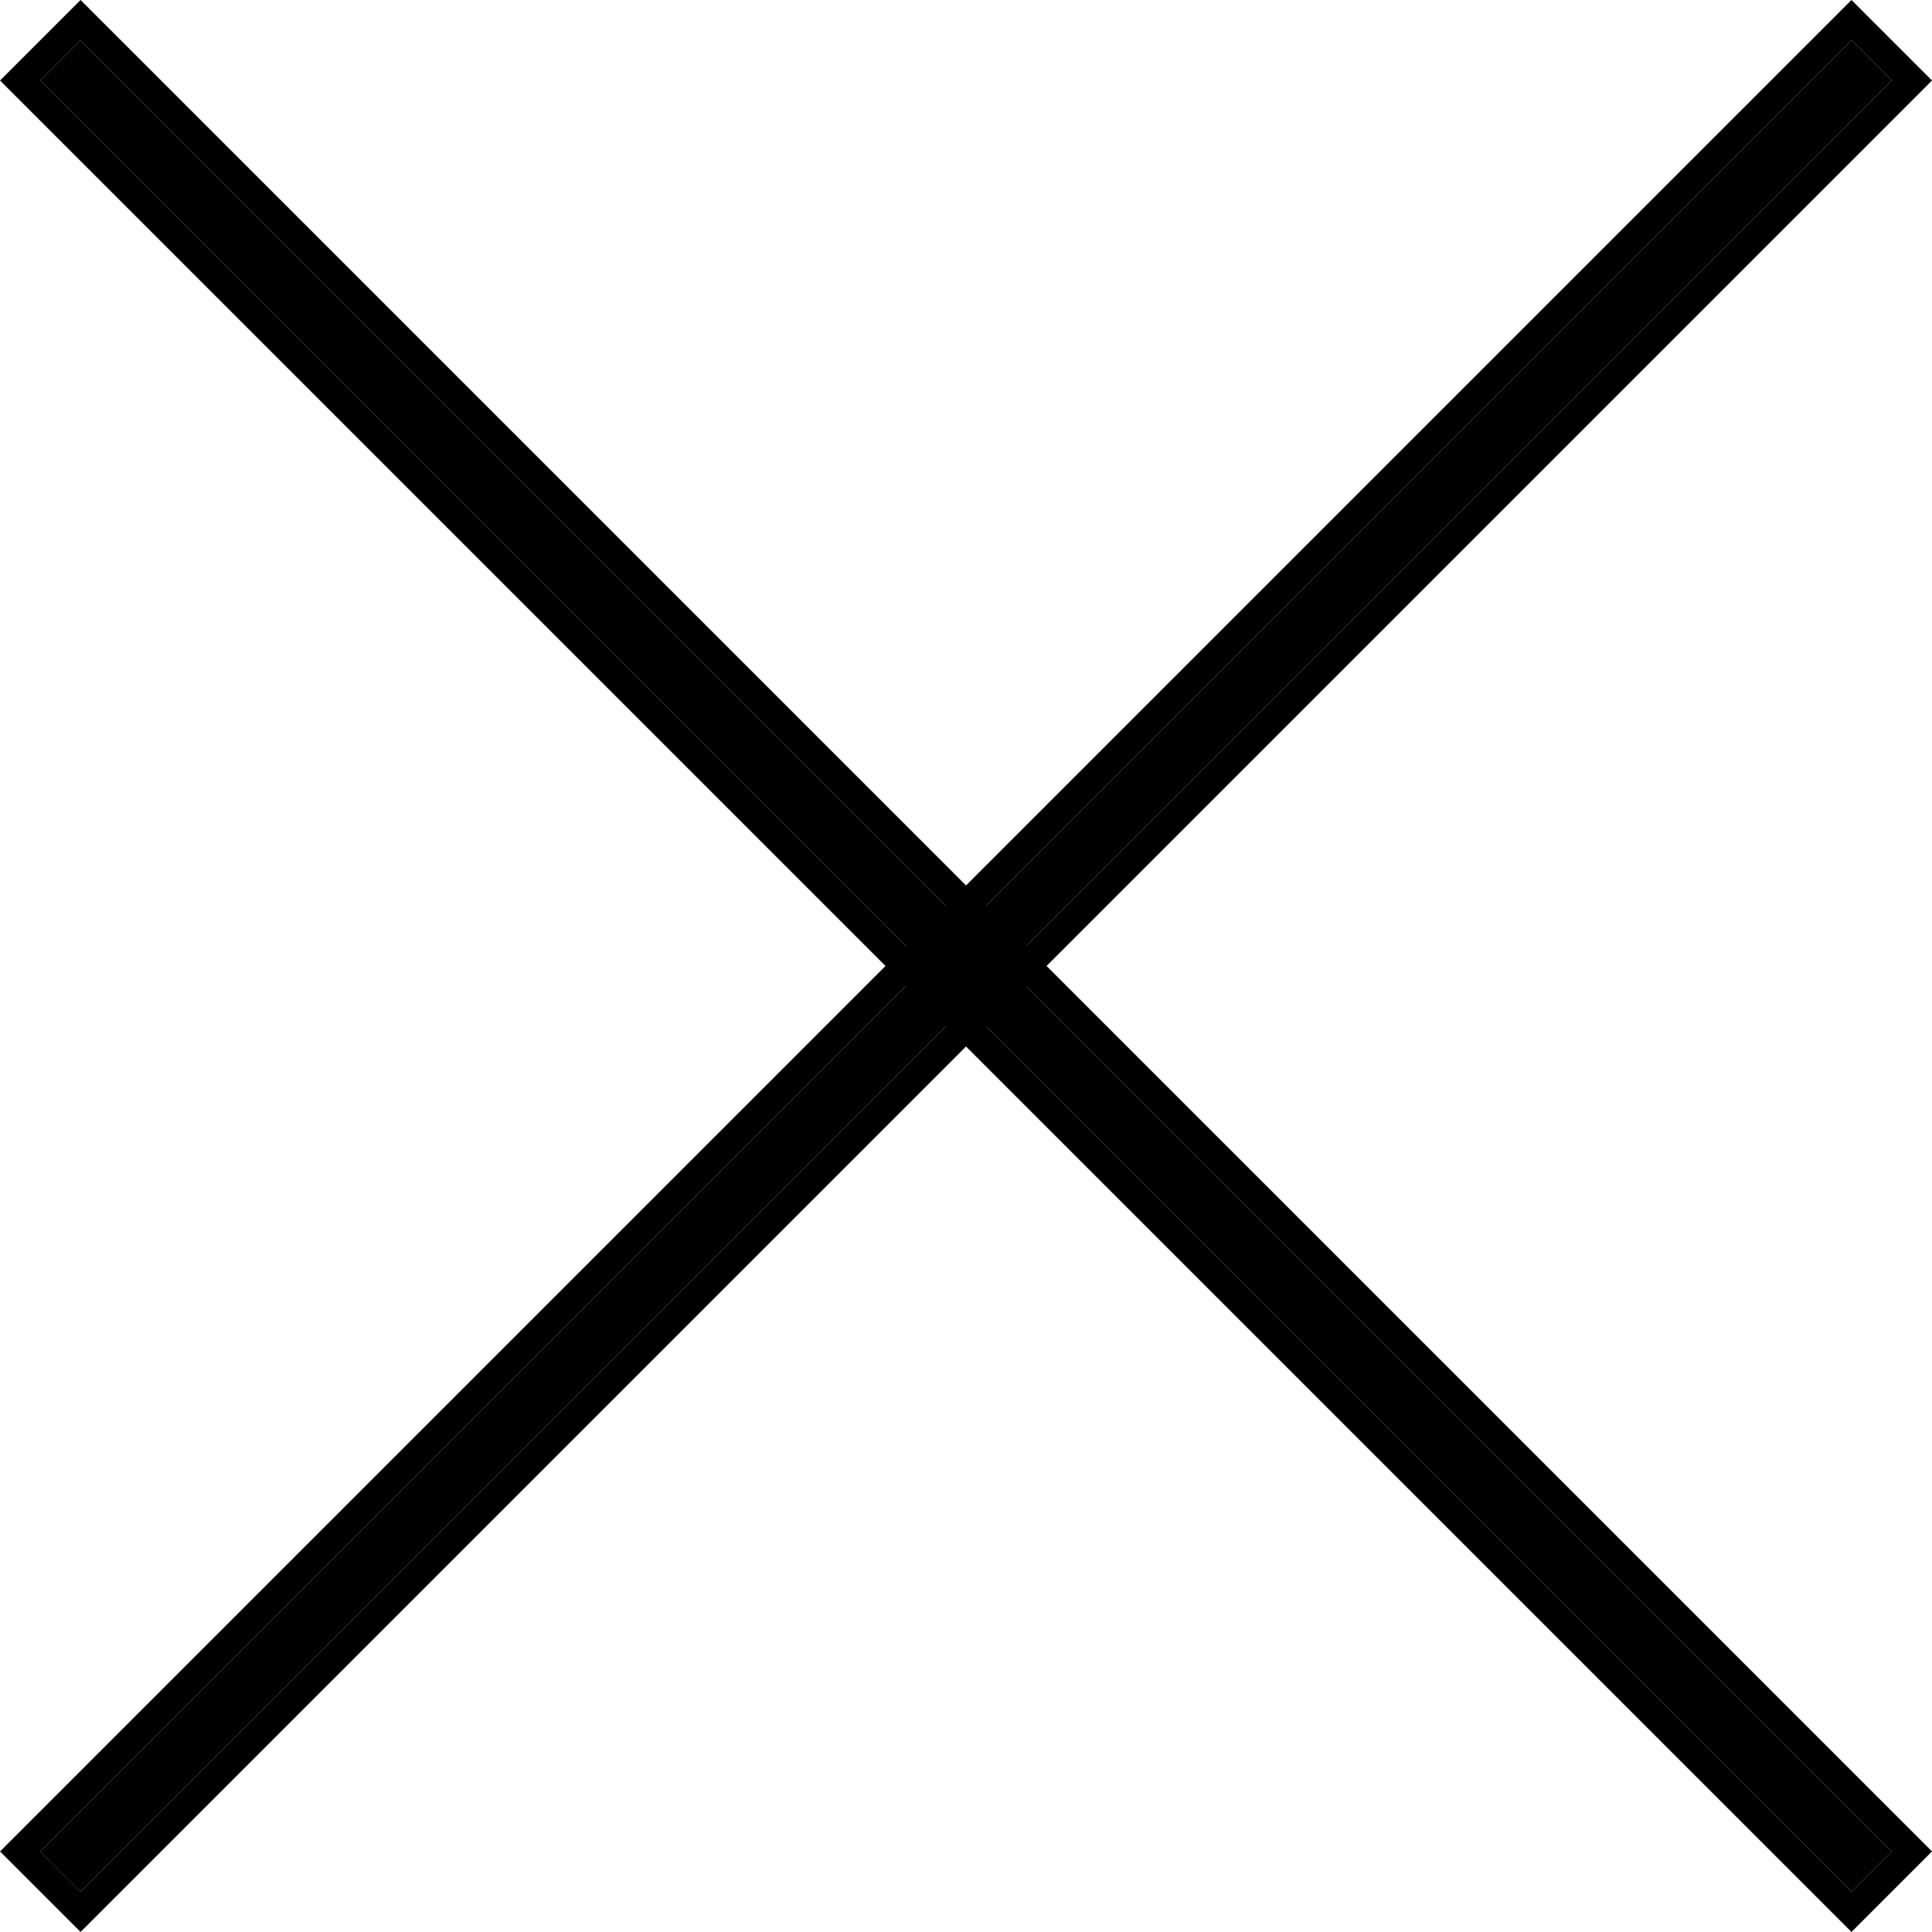
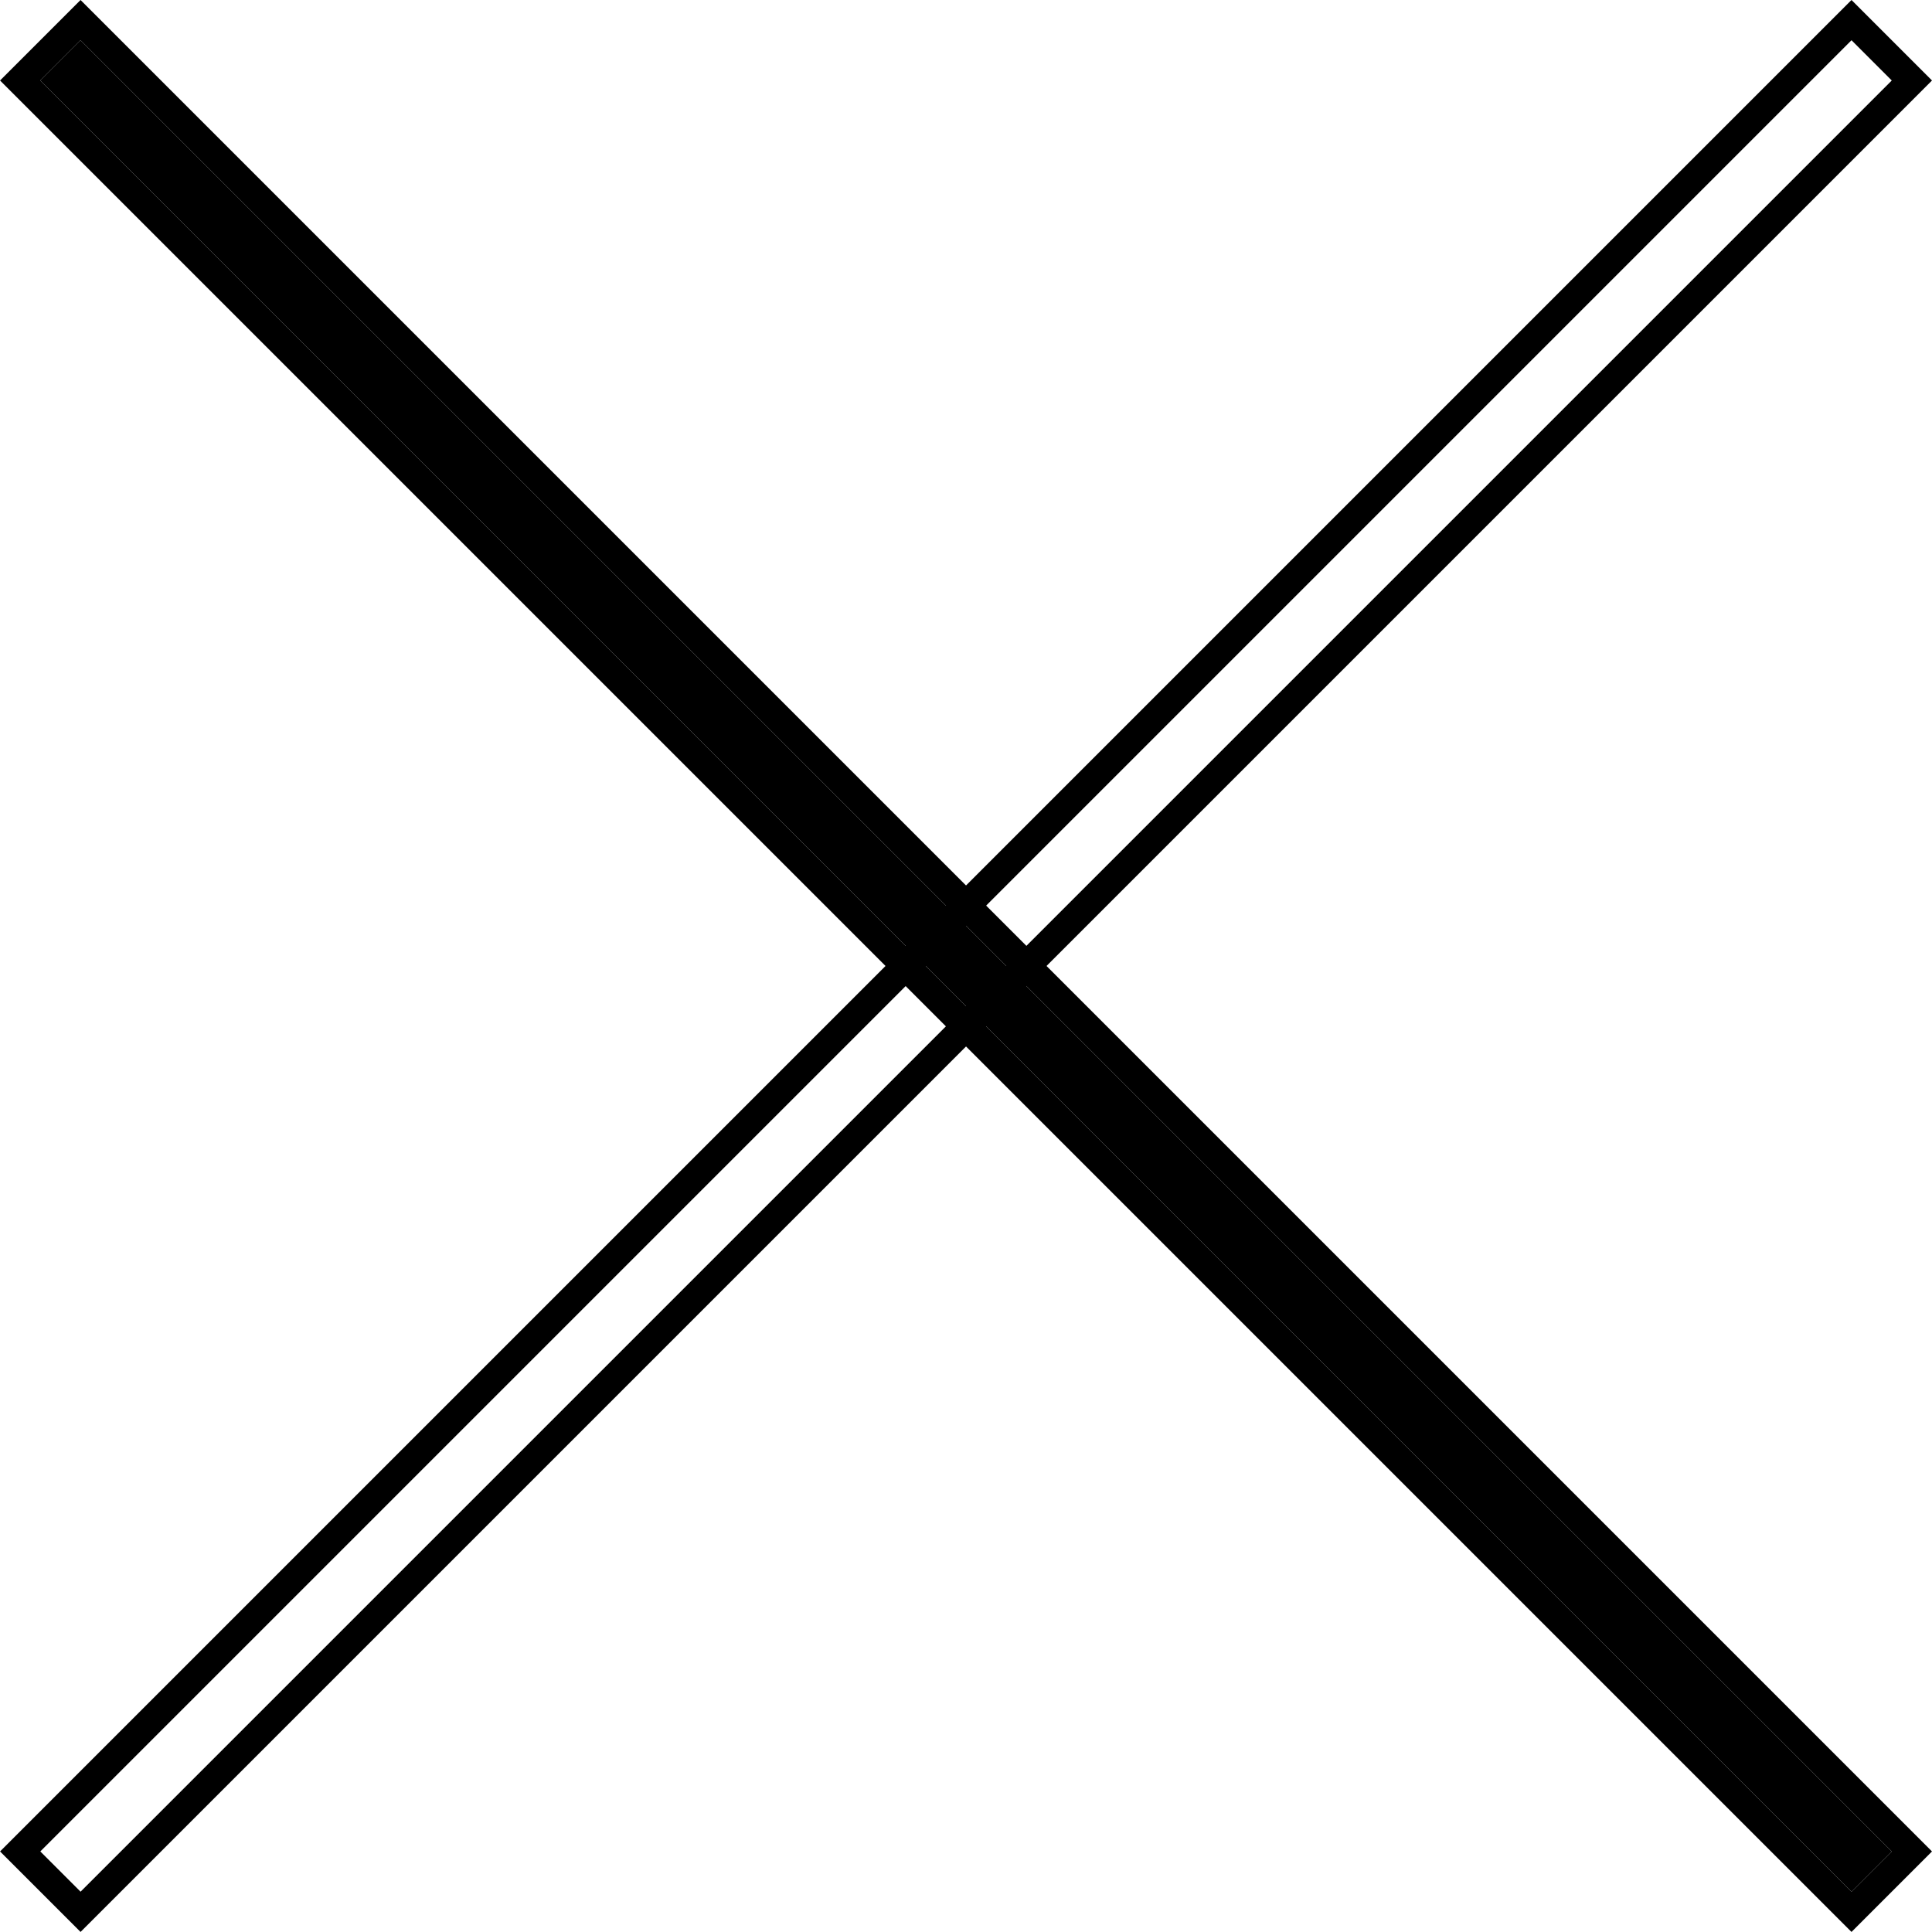
<svg xmlns="http://www.w3.org/2000/svg" width="33.942" height="33.942" viewBox="0 0 33.942 33.942">
  <g id="グループ_583" data-name="グループ 583" transform="translate(-647.529 -2071.529)">
    <g id="長方形_247" data-name="長方形 247" transform="translate(648.944 2072.236) rotate(45)" stroke="#000" stroke-width="0.5">
      <rect width="45" height="1" stroke="none" />
      <rect x="-0.25" y="-0.25" width="45.5" height="1.5" fill="none" />
    </g>
    <g id="長方形_248" data-name="長方形 248" transform="translate(680.764 2072.943) rotate(135)" stroke="#000" stroke-width="0.5">
-       <rect width="45" height="1" stroke="none" />
      <rect x="-0.25" y="-0.25" width="45.5" height="1.5" fill="none" />
    </g>
  </g>
</svg>